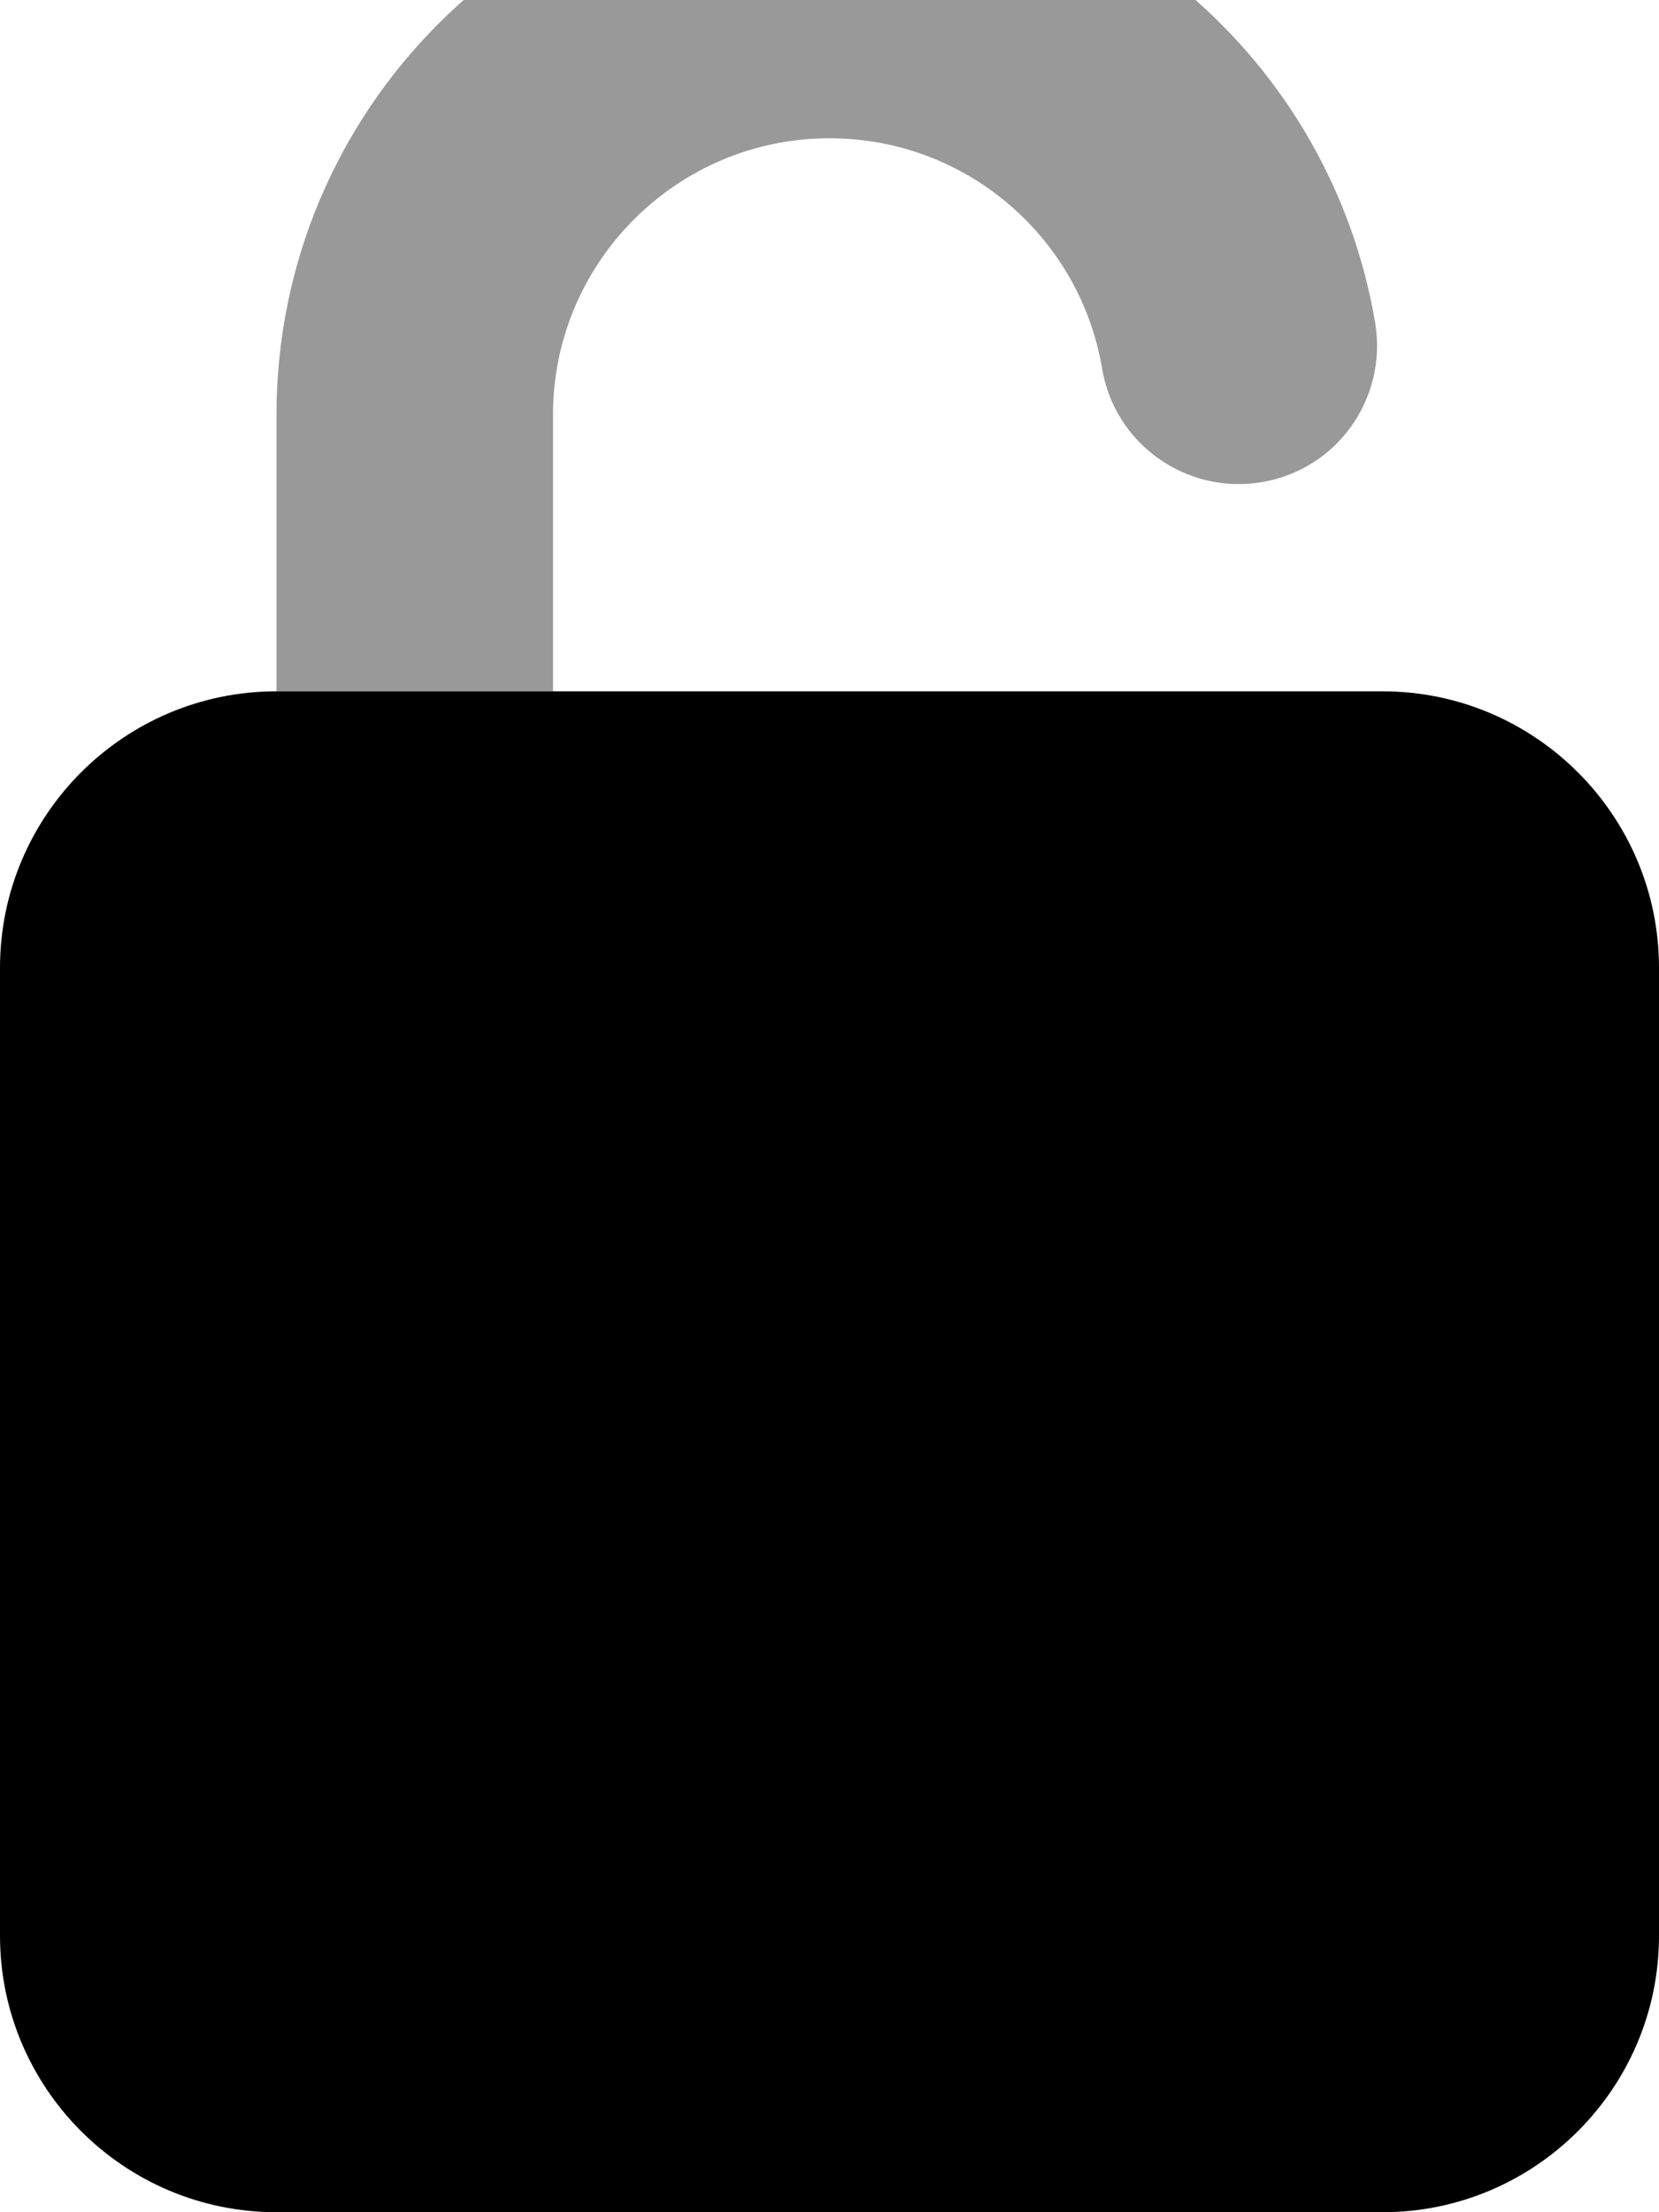
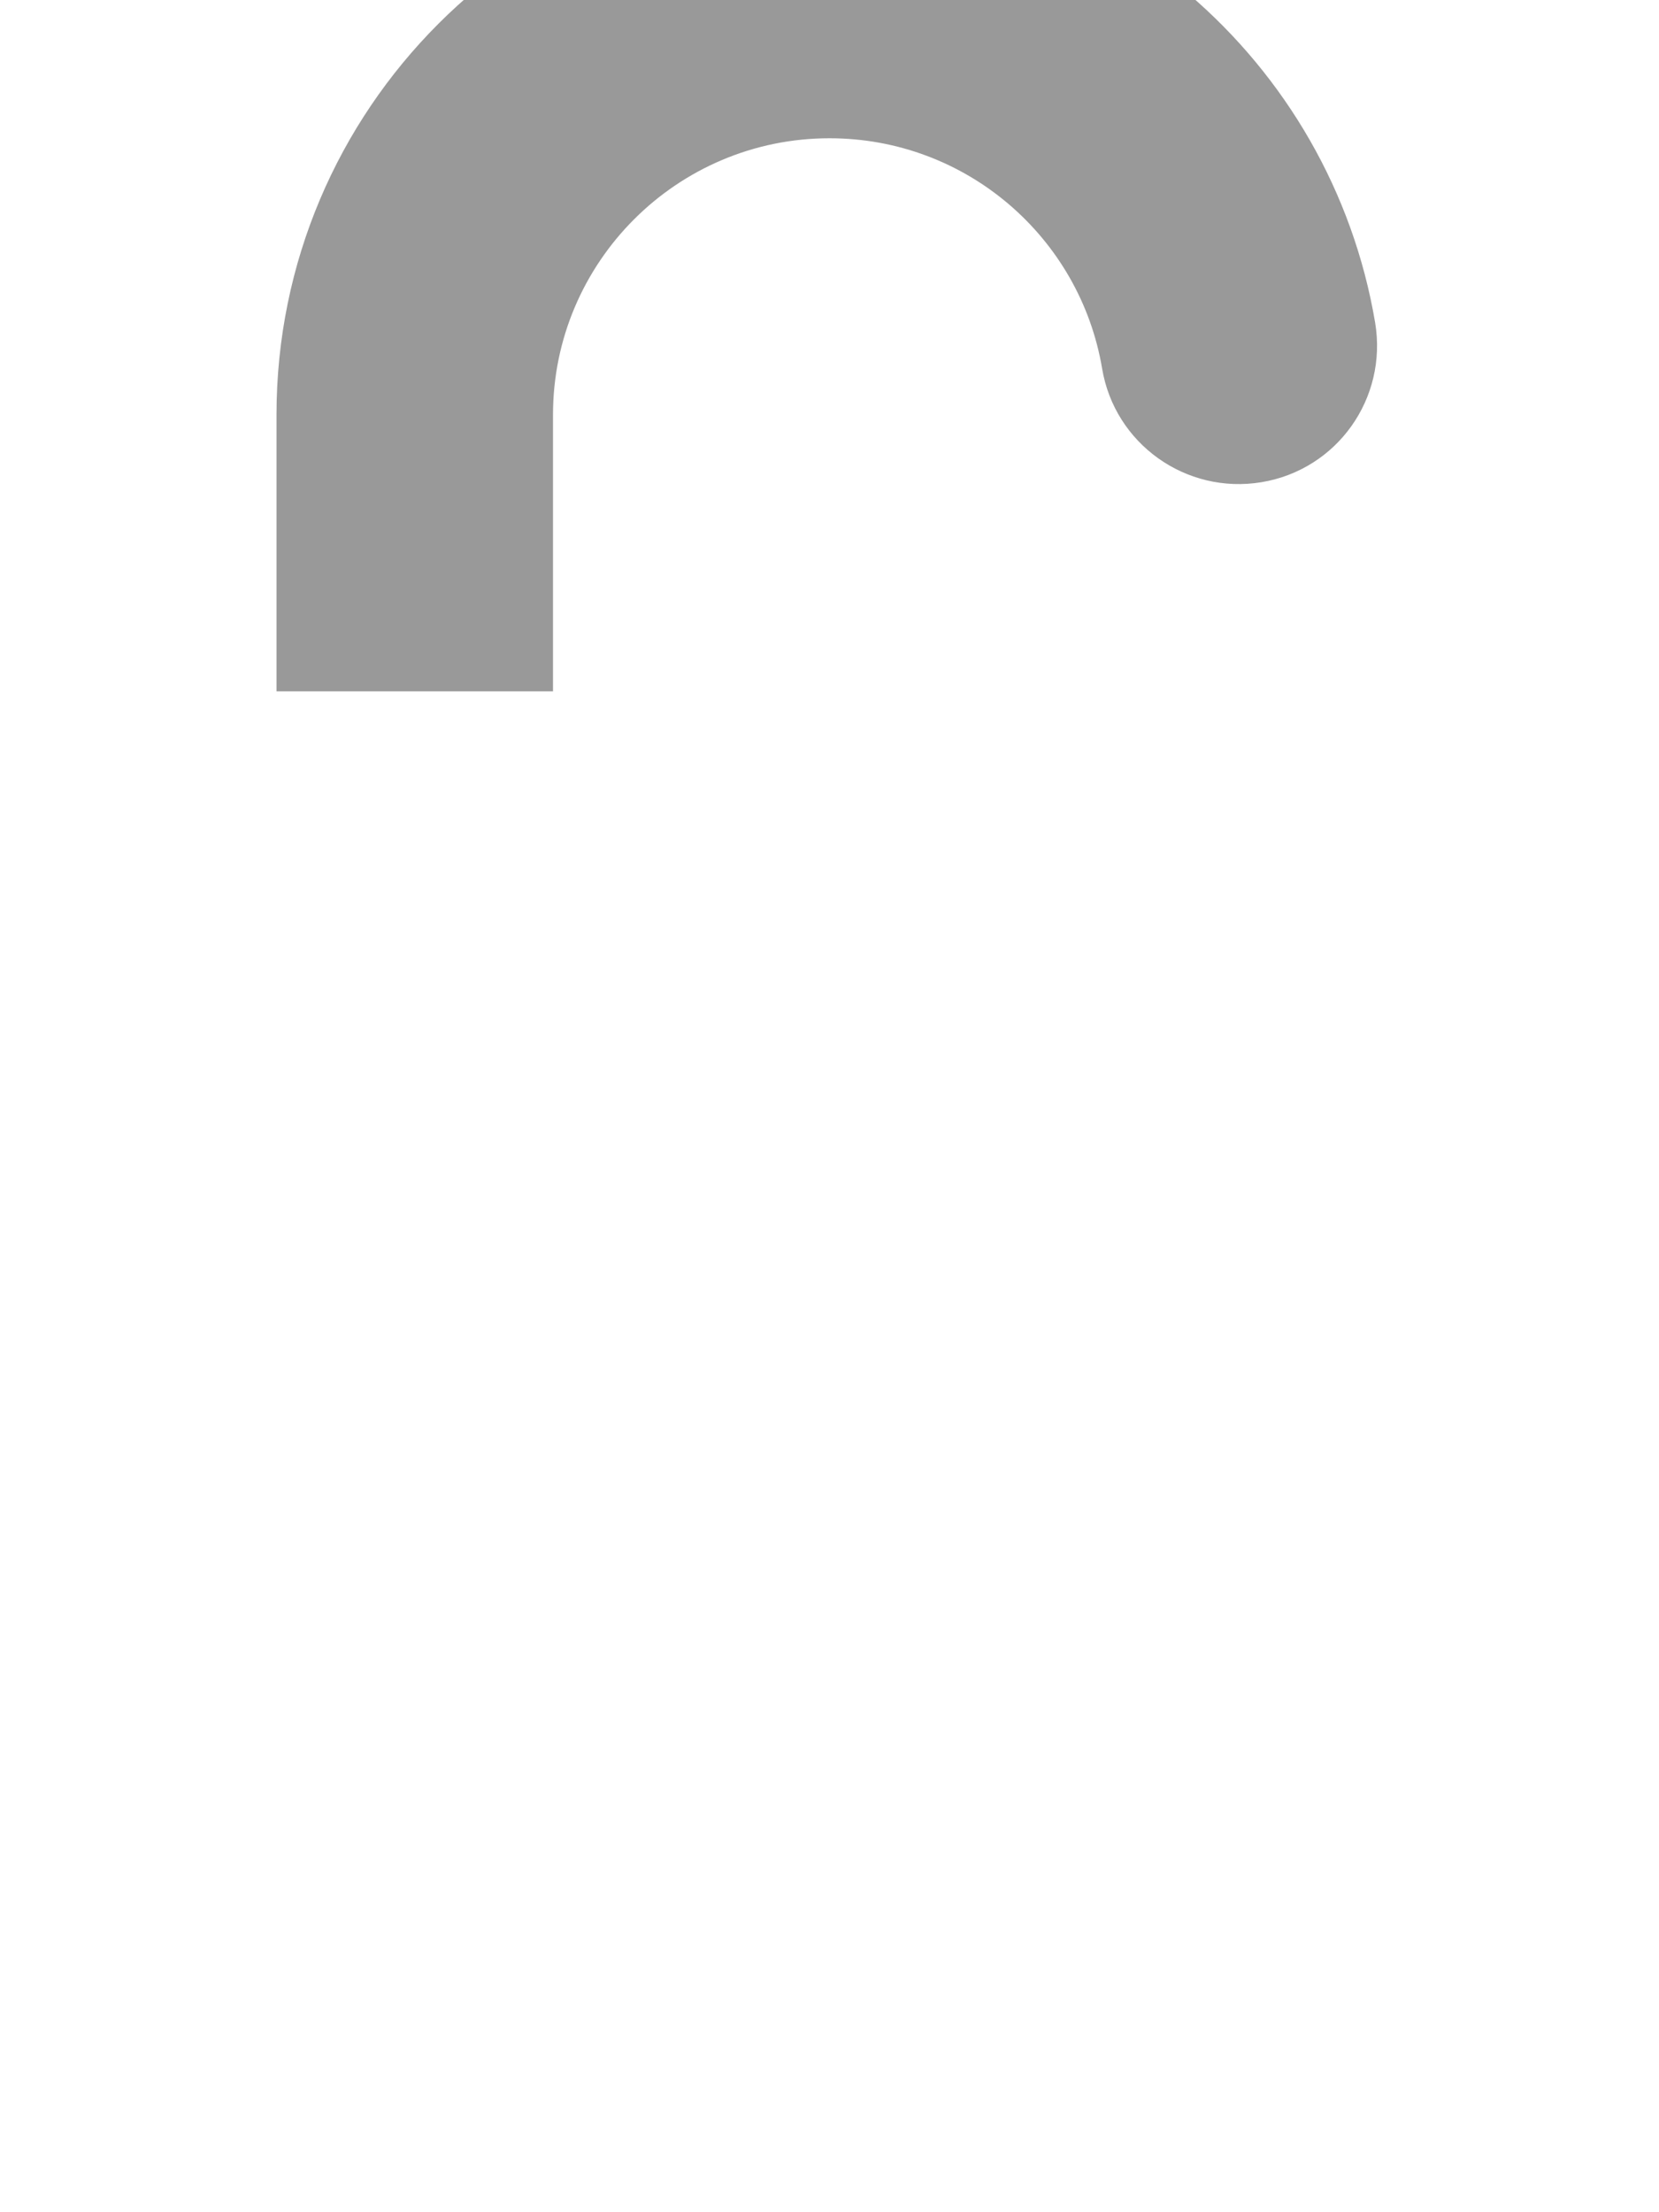
<svg xmlns="http://www.w3.org/2000/svg" viewBox="0 0 384 512">
  <path opacity=".4" fill="currentColor" d="M64 96l0 64 64 0 0-64c0-35.3 28.7-64 64-64 31.7 0 58 23 63.1 53.3 2.9 17.4 19.4 29.2 36.9 26.3s29.2-19.4 26.3-36.9C308.1 14.1 255.5-32 192-32 121.3-32 64 25.3 64 96z" />
-   <path fill="currentColor" d="M0 224c0-35.3 28.7-64 64-64l256 0c35.3 0 64 28.7 64 64l0 224c0 35.3-28.7 64-64 64L64 512c-35.3 0-64-28.7-64-64L0 224z" />
</svg>